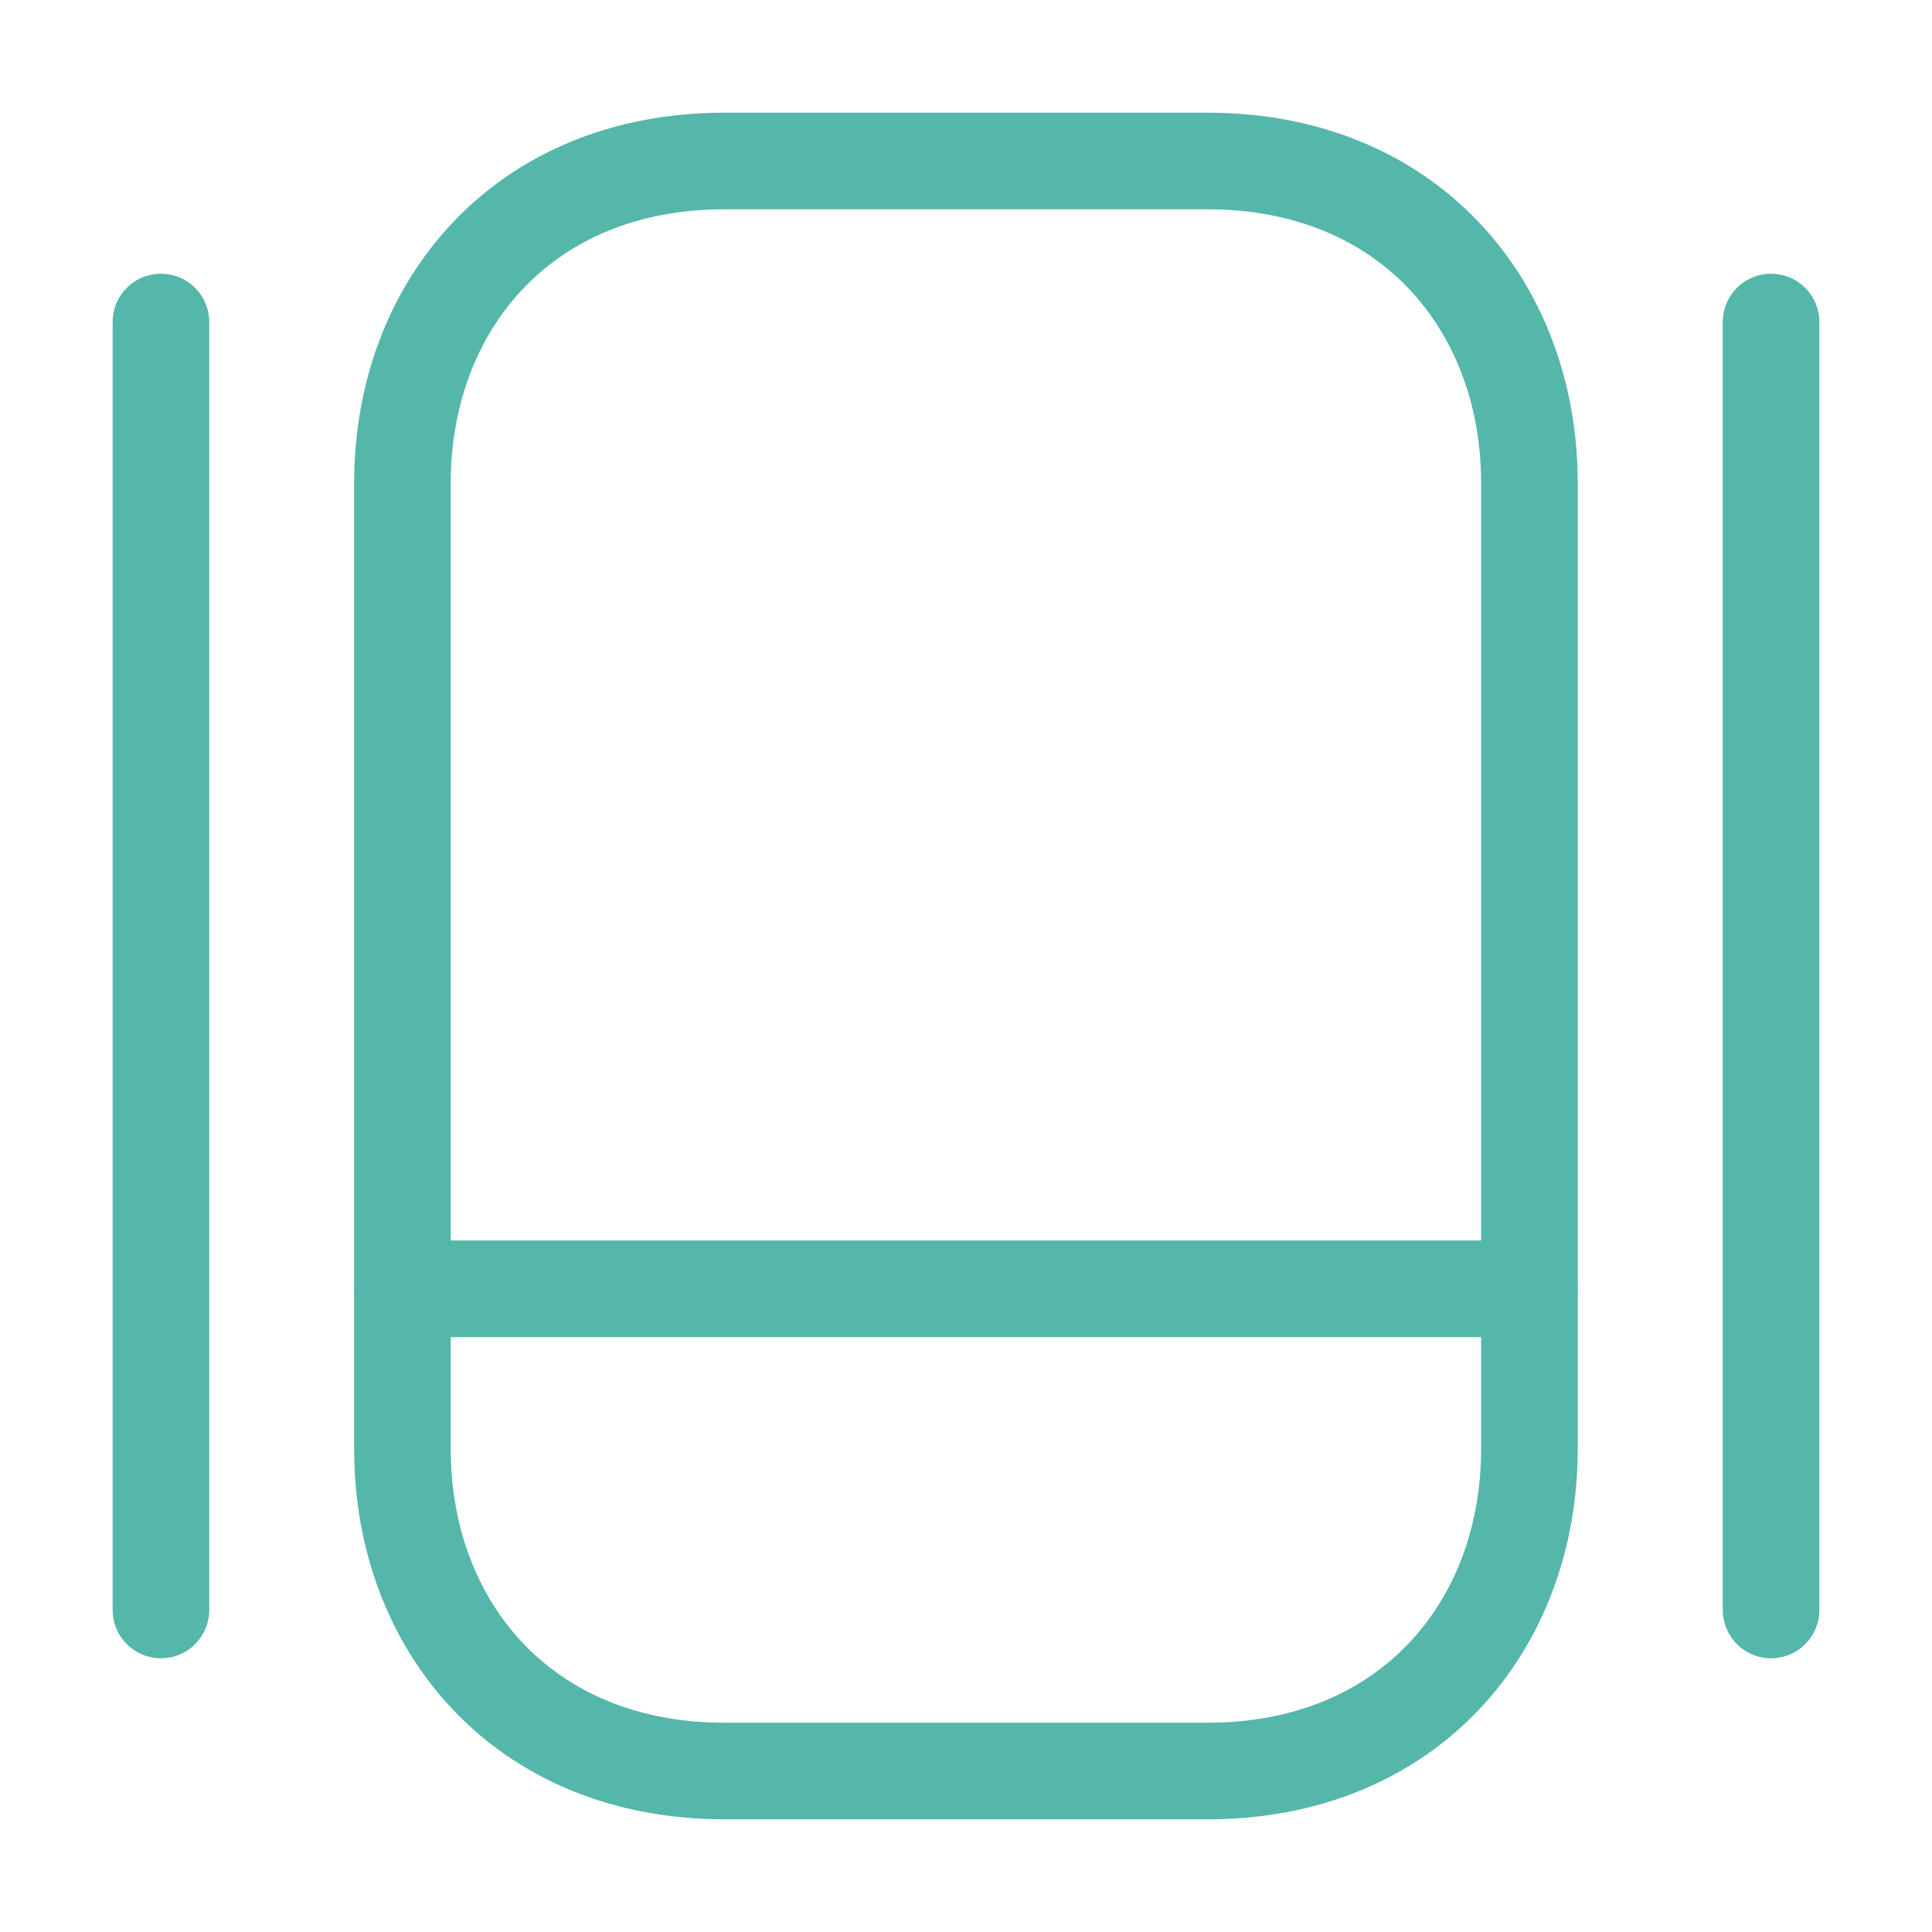
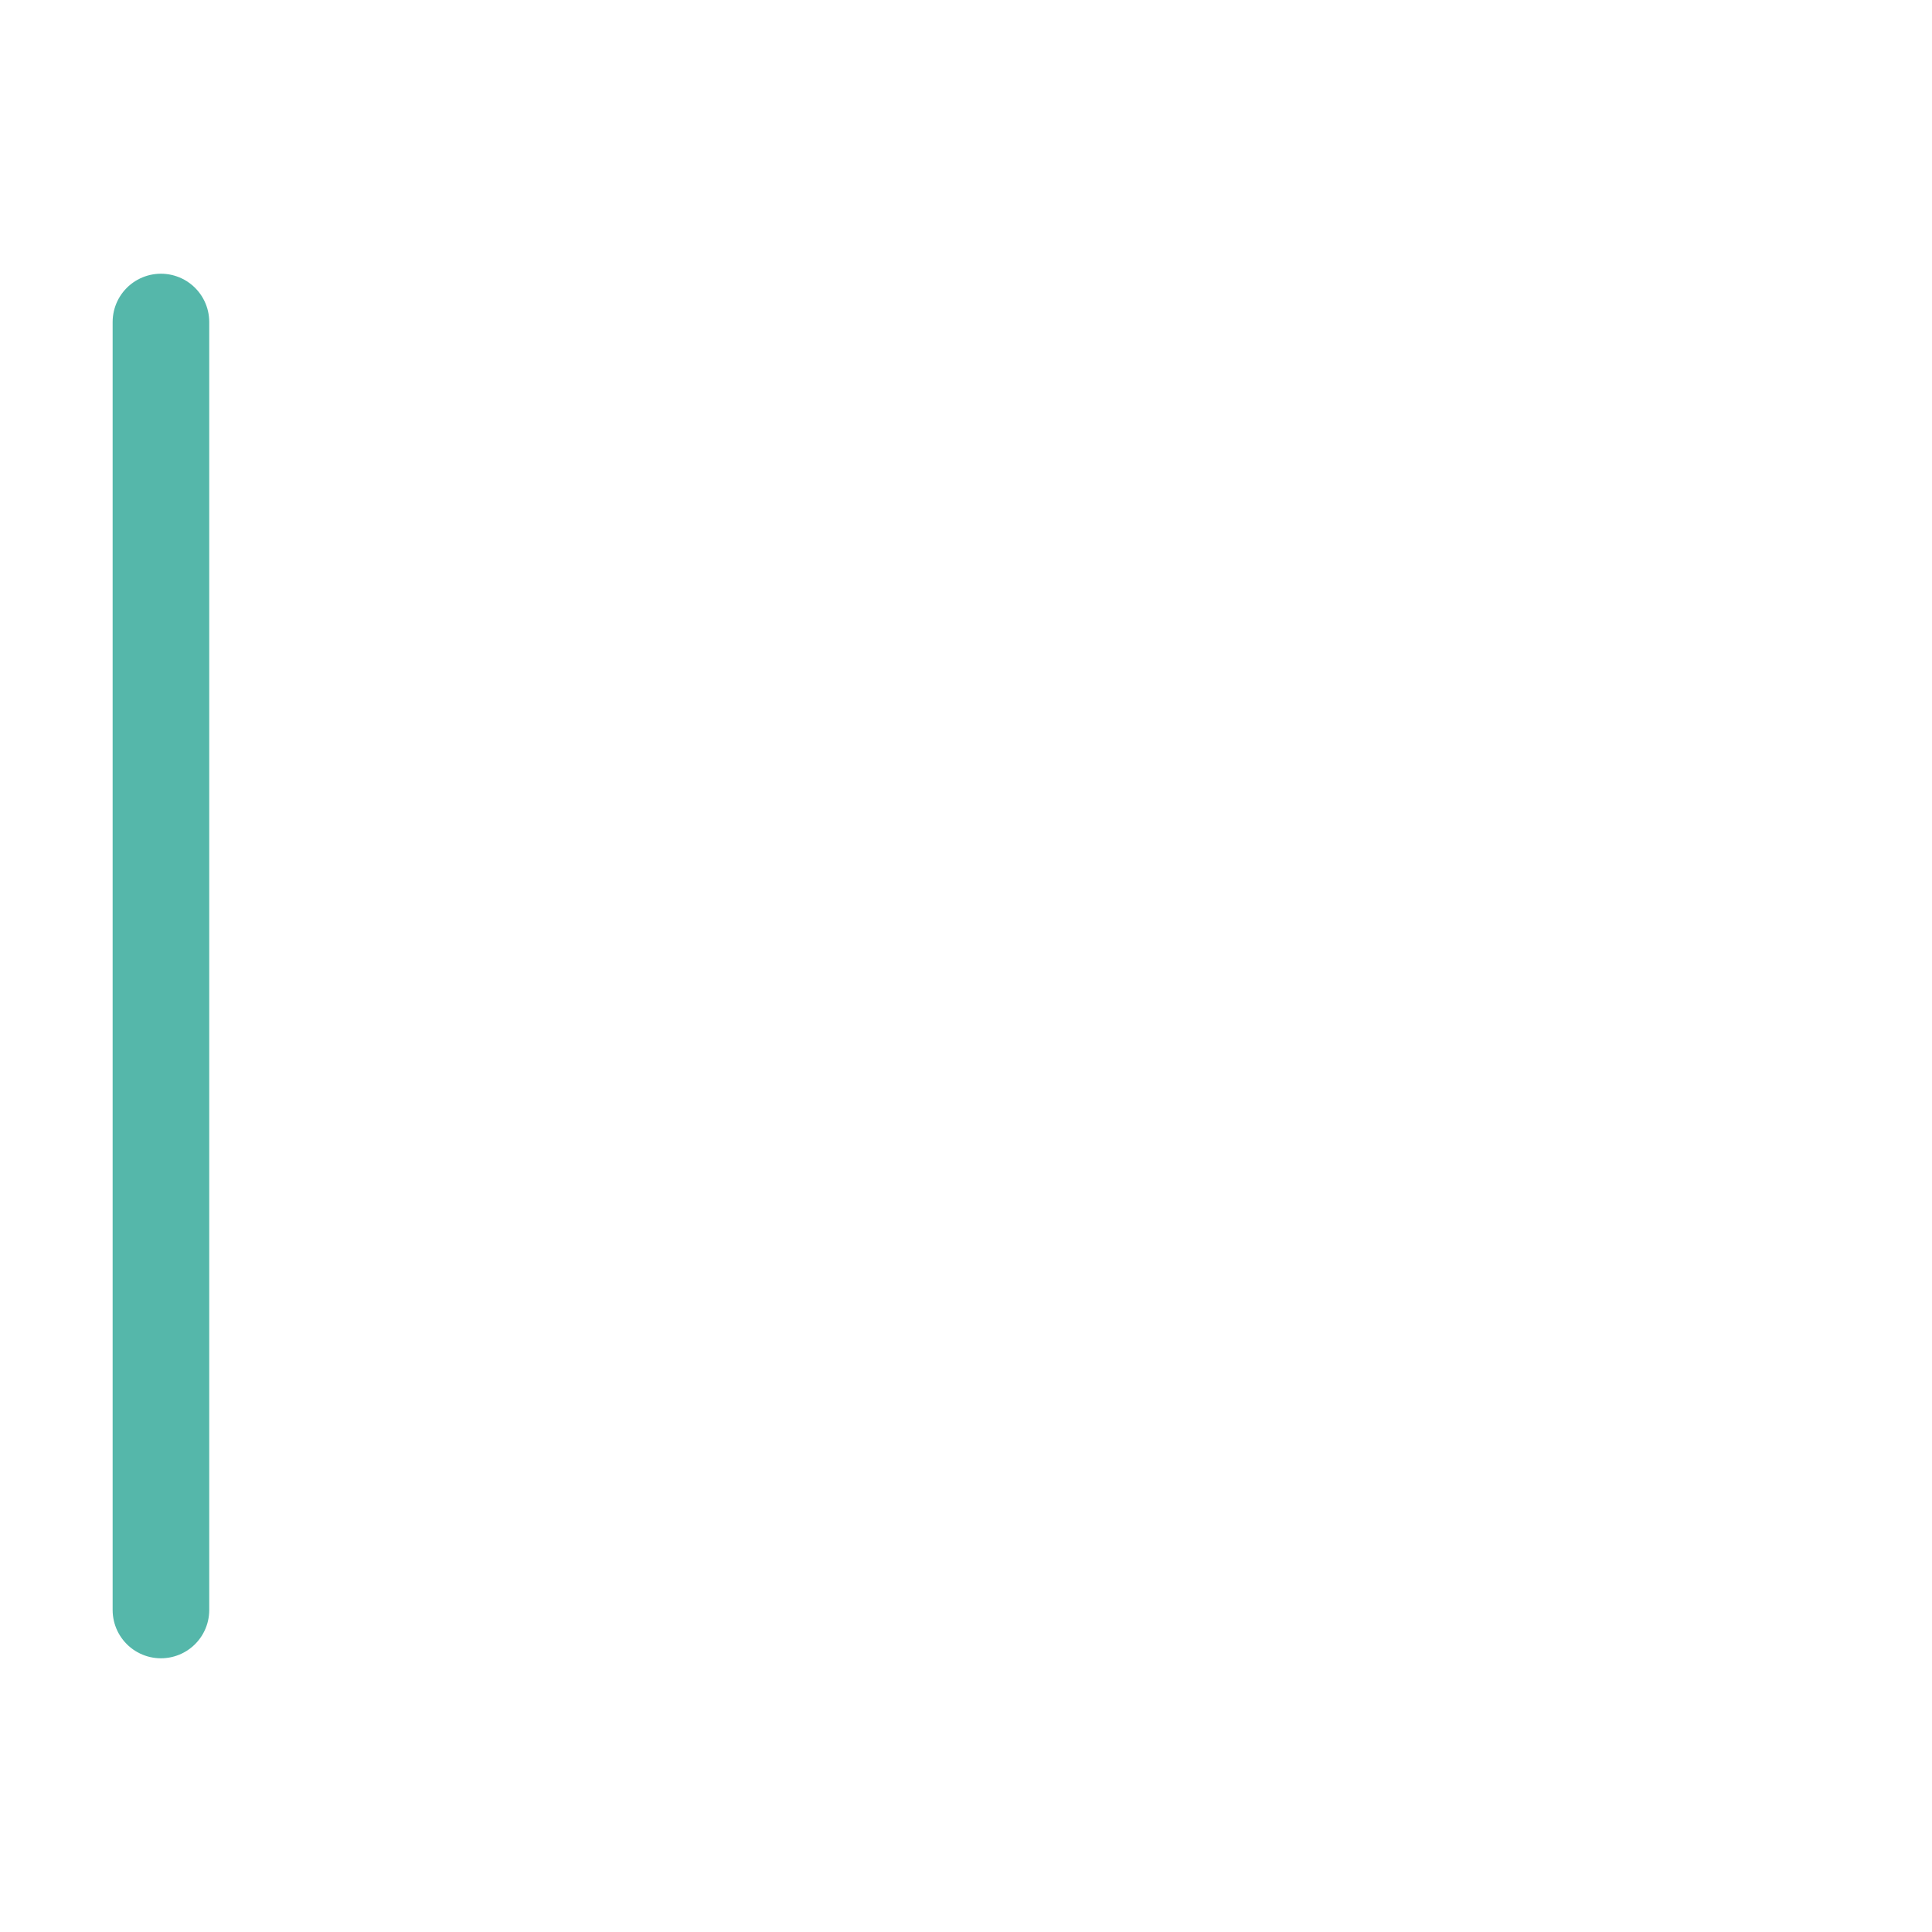
<svg xmlns="http://www.w3.org/2000/svg" width="40" height="40" viewBox="0 0 40 40" fill="none">
-   <path d="M24.999 36.667H14.999C10.832 36.667 8.332 33.667 8.332 30V10C8.332 6.333 10.832 3.333 14.999 3.333H24.999C29.165 3.333 31.665 6.333 31.665 10V30C31.665 33.667 29.165 36.667 24.999 36.667Z" stroke="#55B7AA" stroke-width="2" stroke-linecap="round" stroke-linejoin="round" />
-   <path d="M8.332 26.683H31.665" stroke="#55B7AA" stroke-width="2" stroke-linecap="round" stroke-linejoin="round" />
  <path d="M3.332 6.667V33.333" stroke="#55B7AA" stroke-width="2" stroke-linecap="round" stroke-linejoin="round" />
-   <path d="M36.668 6.667V33.333" stroke="#55B7AA" stroke-width="2" stroke-linecap="round" stroke-linejoin="round" />
</svg>